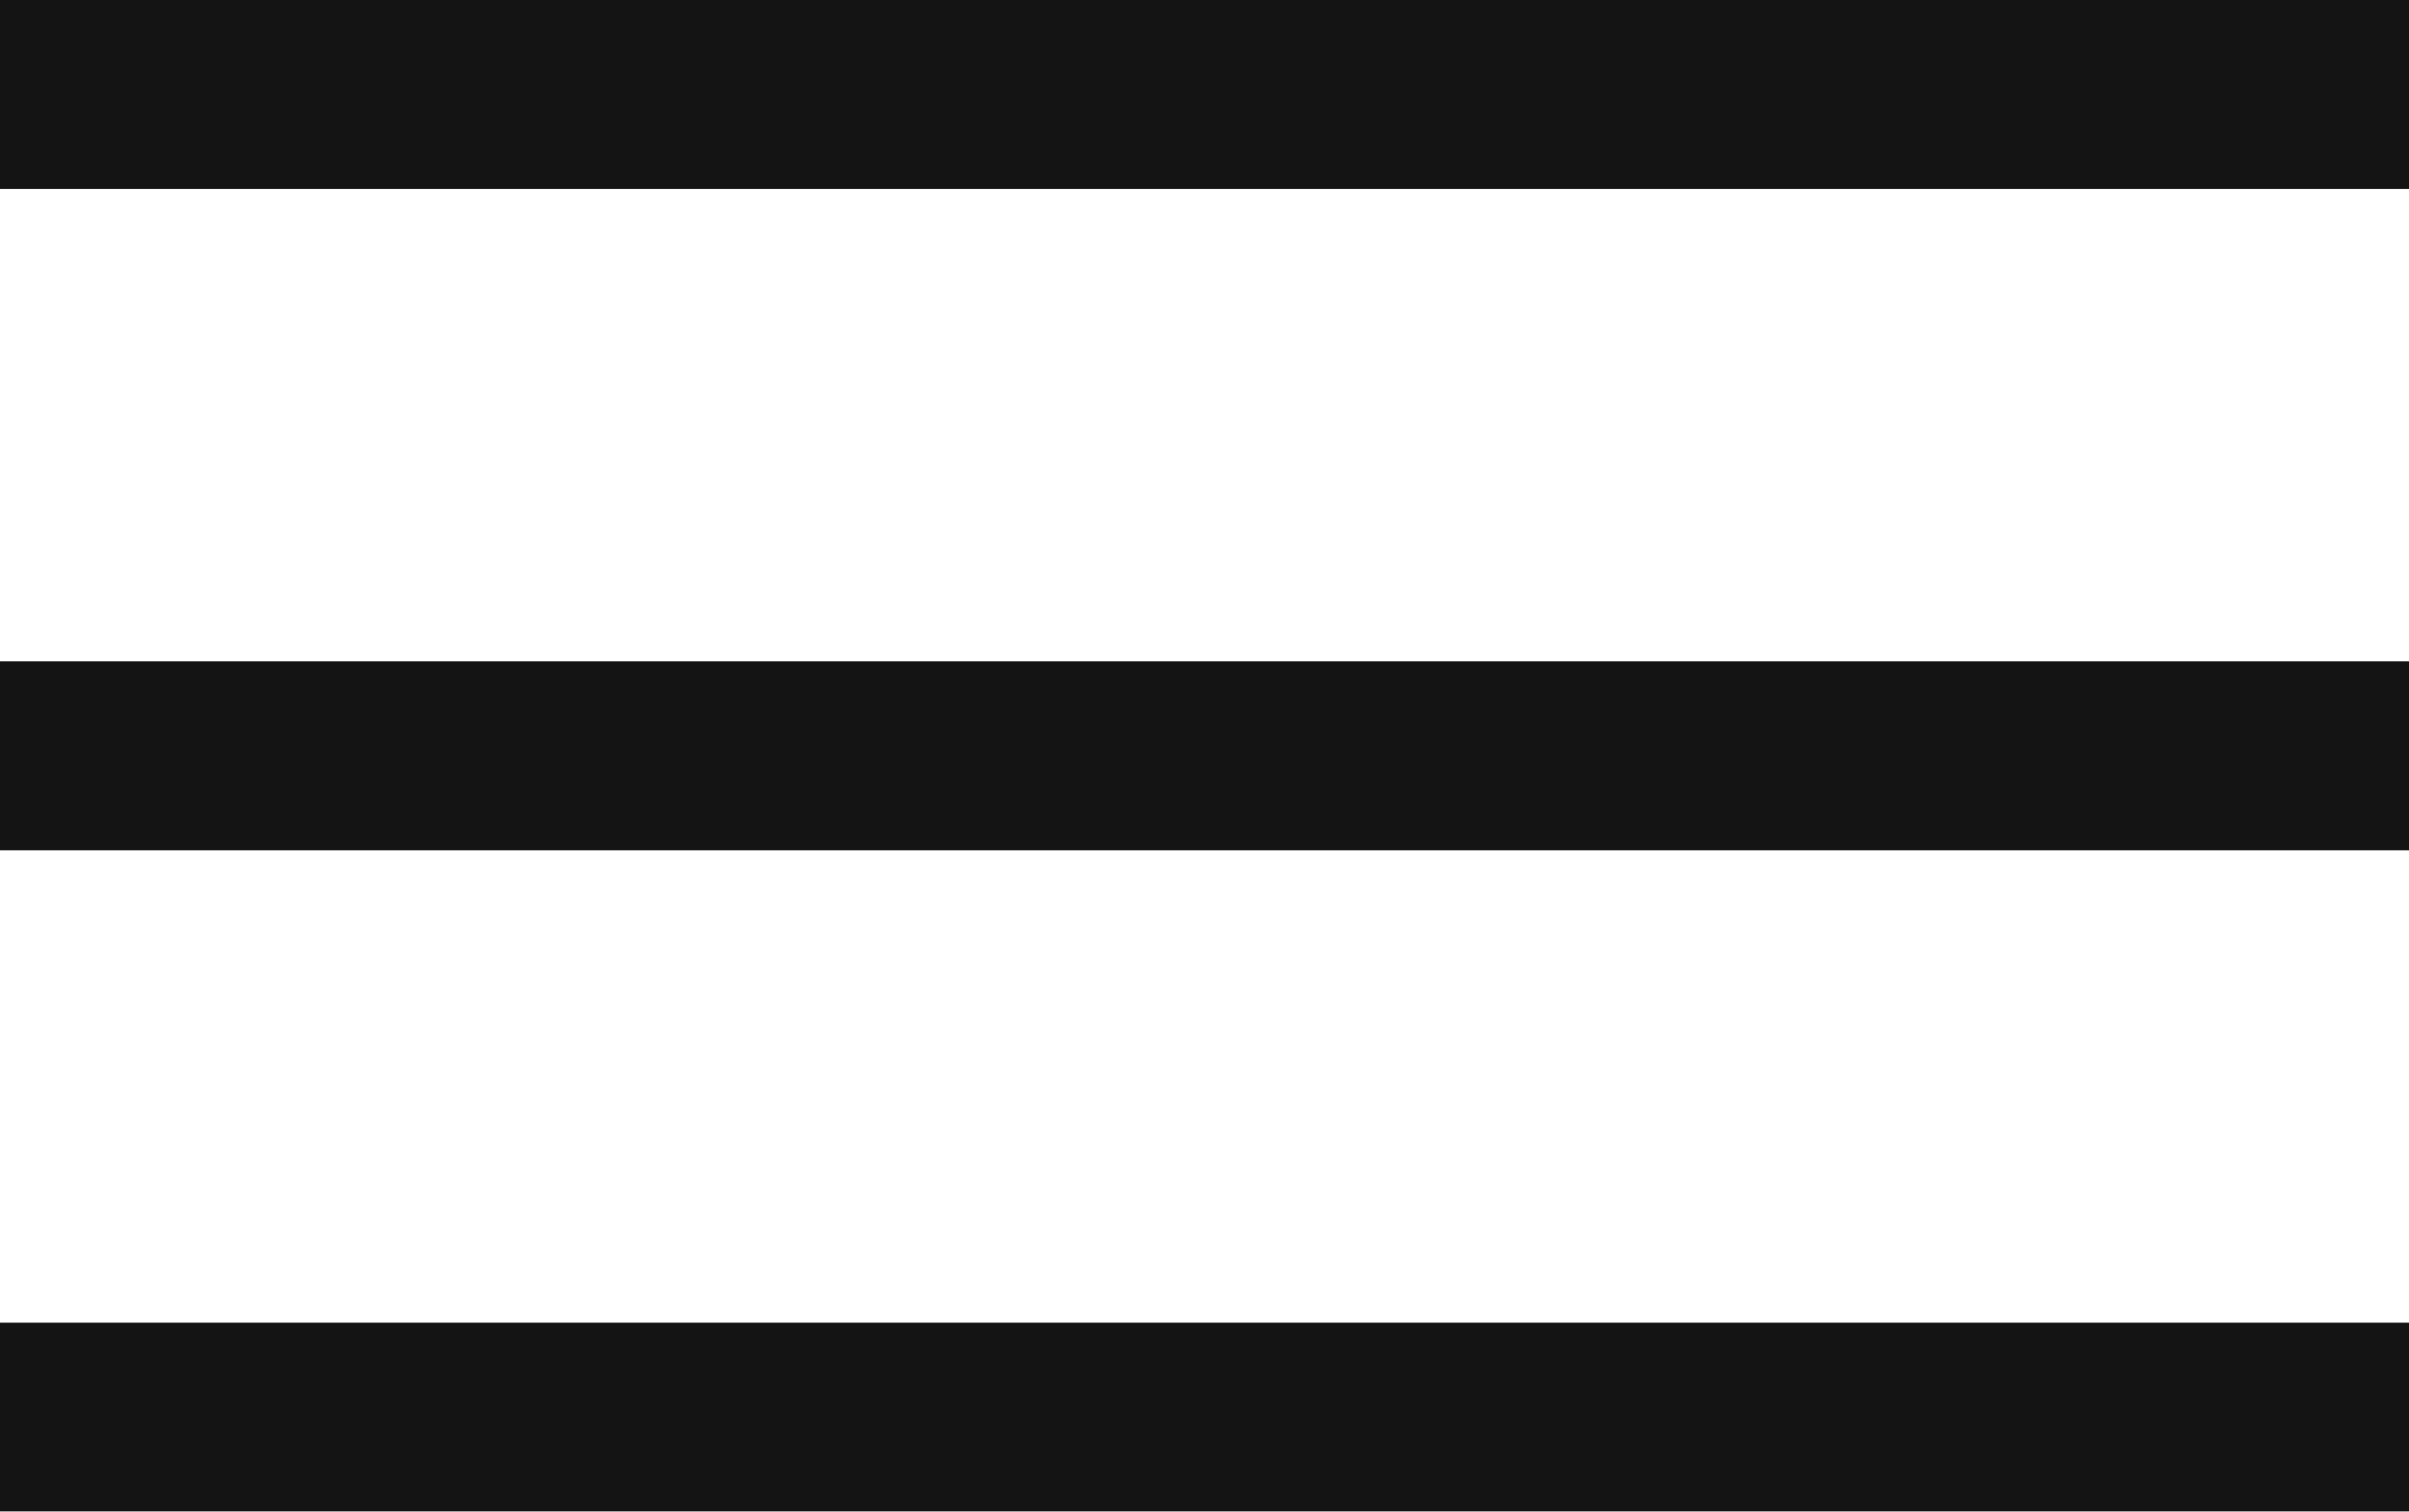
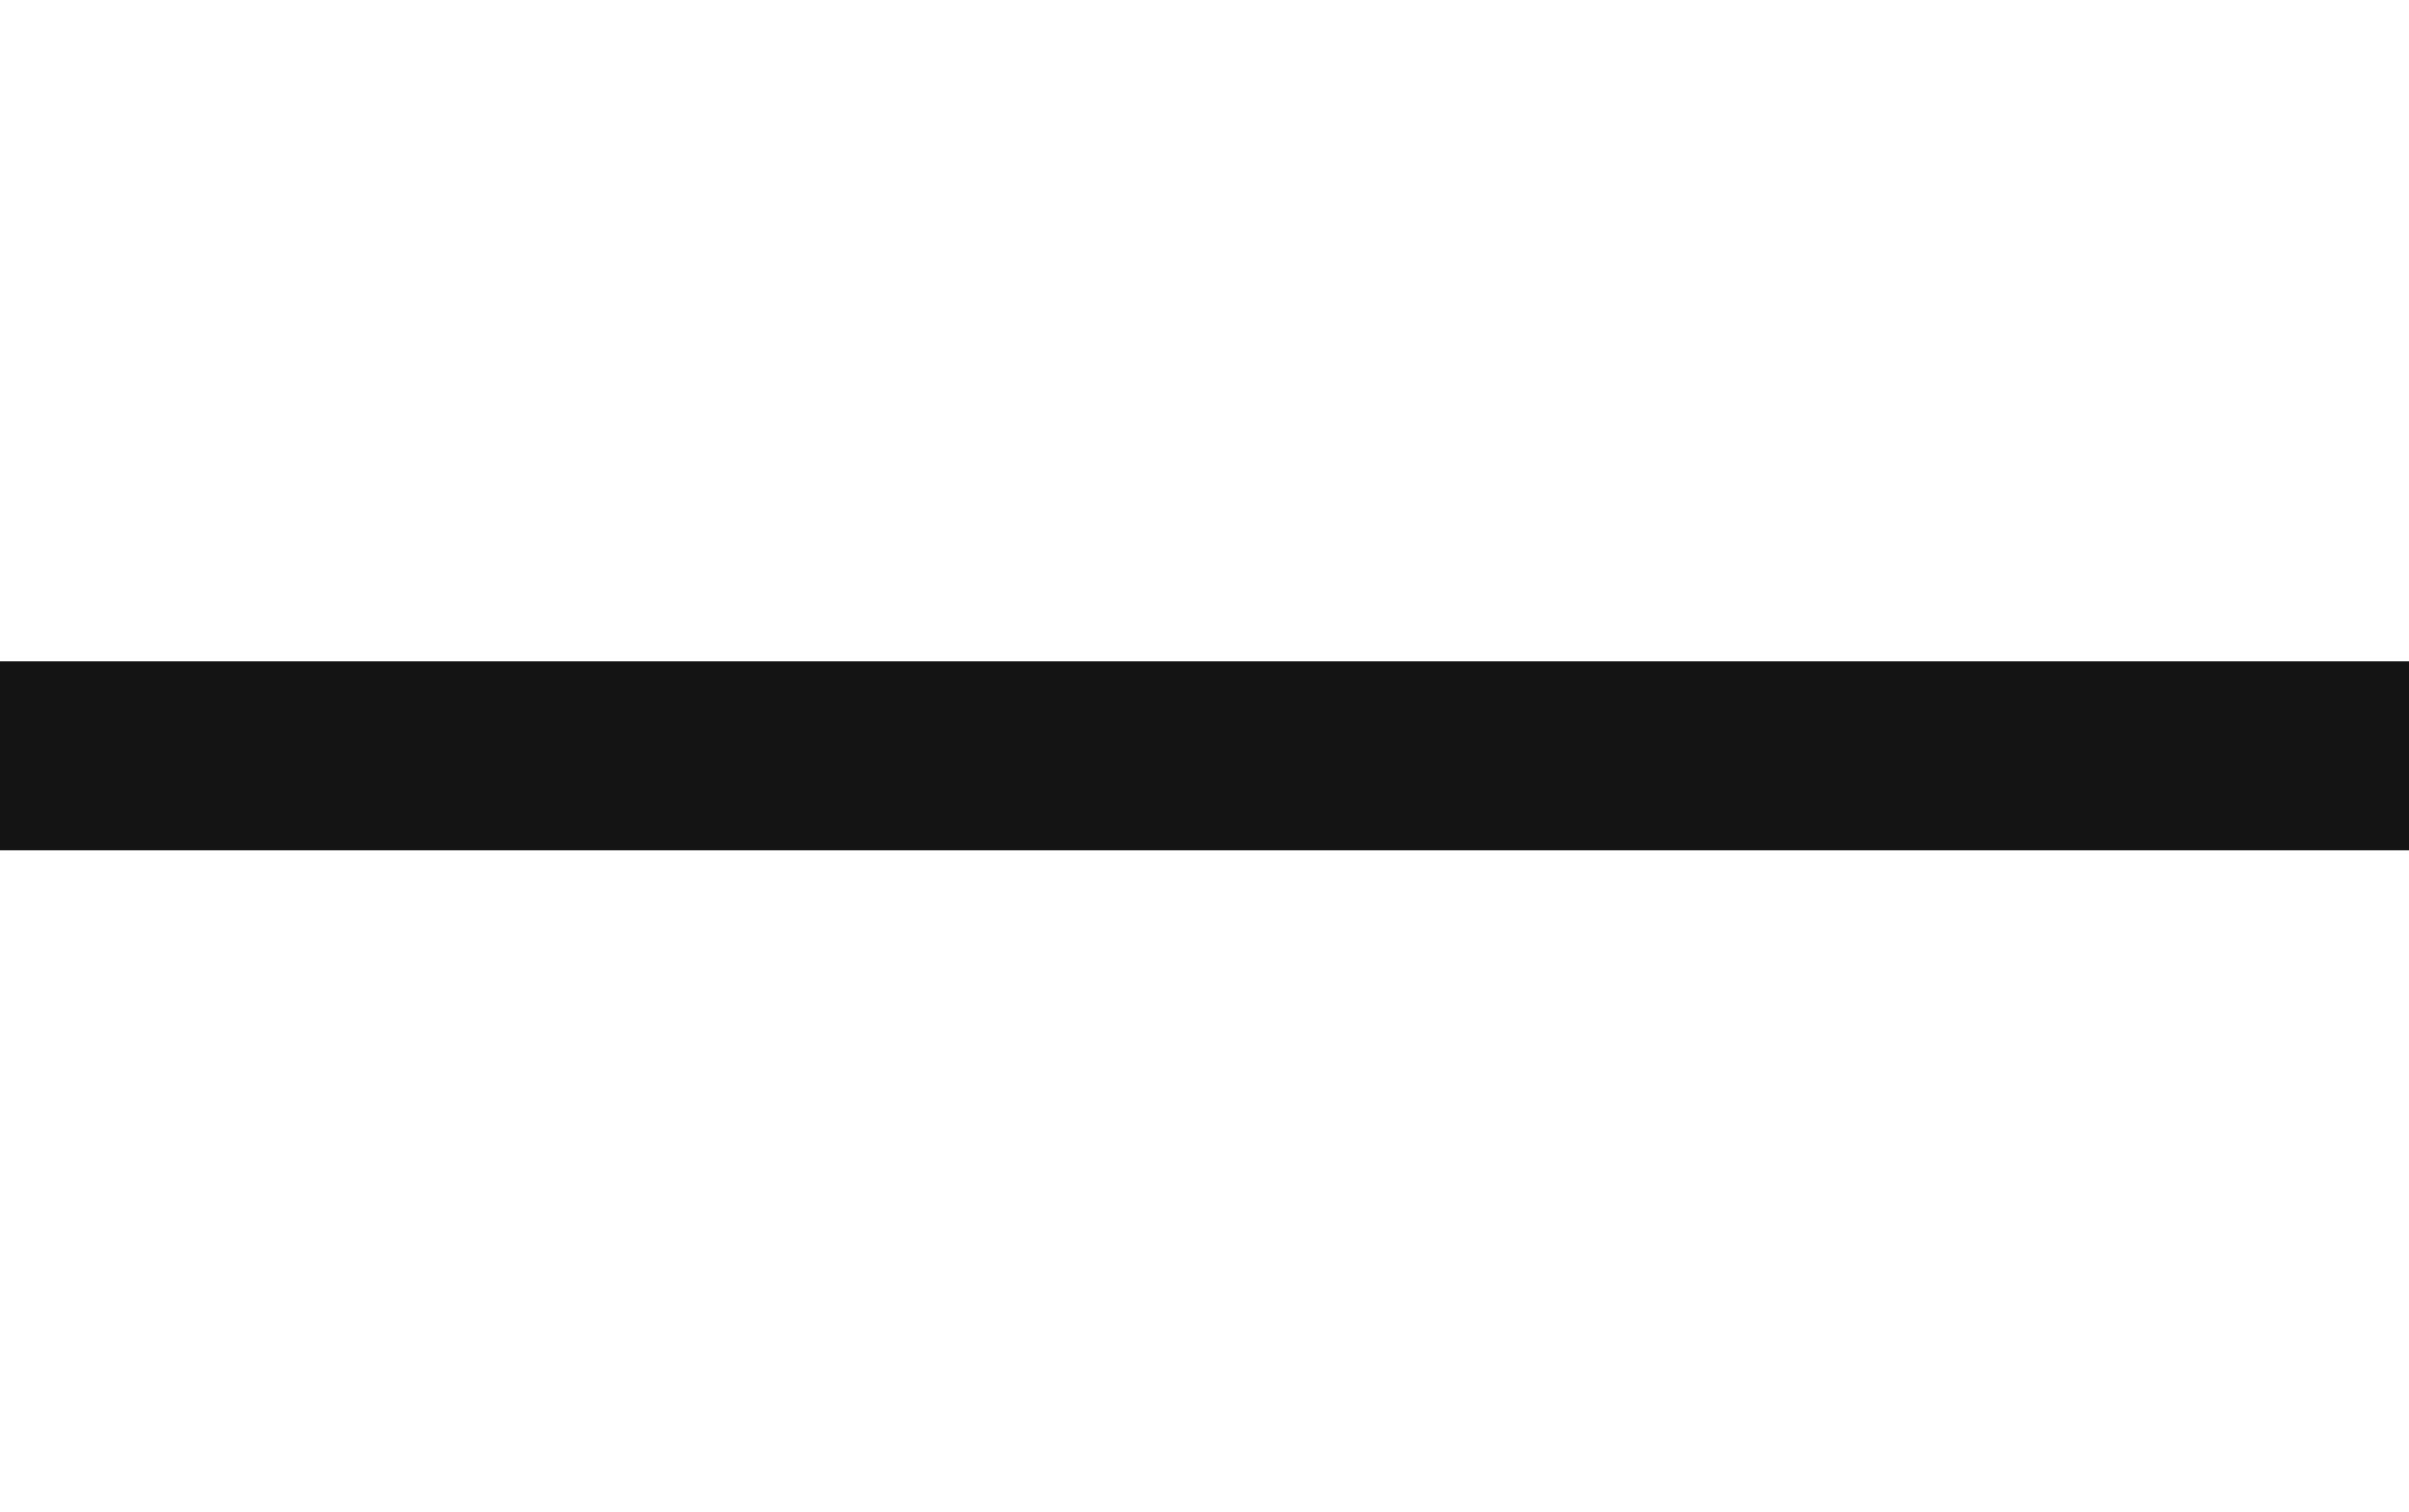
<svg xmlns="http://www.w3.org/2000/svg" width="51" height="32" viewBox="0 0 51 32" fill="none">
  <g filter="url(#filter0_b_307_14)">
-     <rect width="51" height="4" fill="#141414" />
-   </g>
+     </g>
  <g filter="url(#filter1_b_307_14)">
    <rect y="14" width="51" height="4" fill="#141414" />
  </g>
  <g filter="url(#filter2_b_307_14)">
-     <rect y="28" width="51" height="4" fill="#141414" />
-   </g>
+     </g>
  <defs>
    <filter id="filter0_b_307_14" x="-10" y="-10" width="71" height="24" filterUnits="userSpaceOnUse" color-interpolation-filters="sRGB">
      <feFlood flood-opacity="0" result="BackgroundImageFix" />
      <feGaussianBlur in="BackgroundImageFix" stdDeviation="5" />
      <feComposite in2="SourceAlpha" operator="in" result="effect1_backgroundBlur_307_14" />
      <feBlend mode="normal" in="SourceGraphic" in2="effect1_backgroundBlur_307_14" result="shape" />
    </filter>
    <filter id="filter1_b_307_14" x="-10" y="4" width="71" height="24" filterUnits="userSpaceOnUse" color-interpolation-filters="sRGB">
      <feFlood flood-opacity="0" result="BackgroundImageFix" />
      <feGaussianBlur in="BackgroundImageFix" stdDeviation="5" />
      <feComposite in2="SourceAlpha" operator="in" result="effect1_backgroundBlur_307_14" />
      <feBlend mode="normal" in="SourceGraphic" in2="effect1_backgroundBlur_307_14" result="shape" />
    </filter>
    <filter id="filter2_b_307_14" x="-10" y="18" width="71" height="24" filterUnits="userSpaceOnUse" color-interpolation-filters="sRGB">
      <feFlood flood-opacity="0" result="BackgroundImageFix" />
      <feGaussianBlur in="BackgroundImageFix" stdDeviation="5" />
      <feComposite in2="SourceAlpha" operator="in" result="effect1_backgroundBlur_307_14" />
      <feBlend mode="normal" in="SourceGraphic" in2="effect1_backgroundBlur_307_14" result="shape" />
    </filter>
  </defs>
</svg>